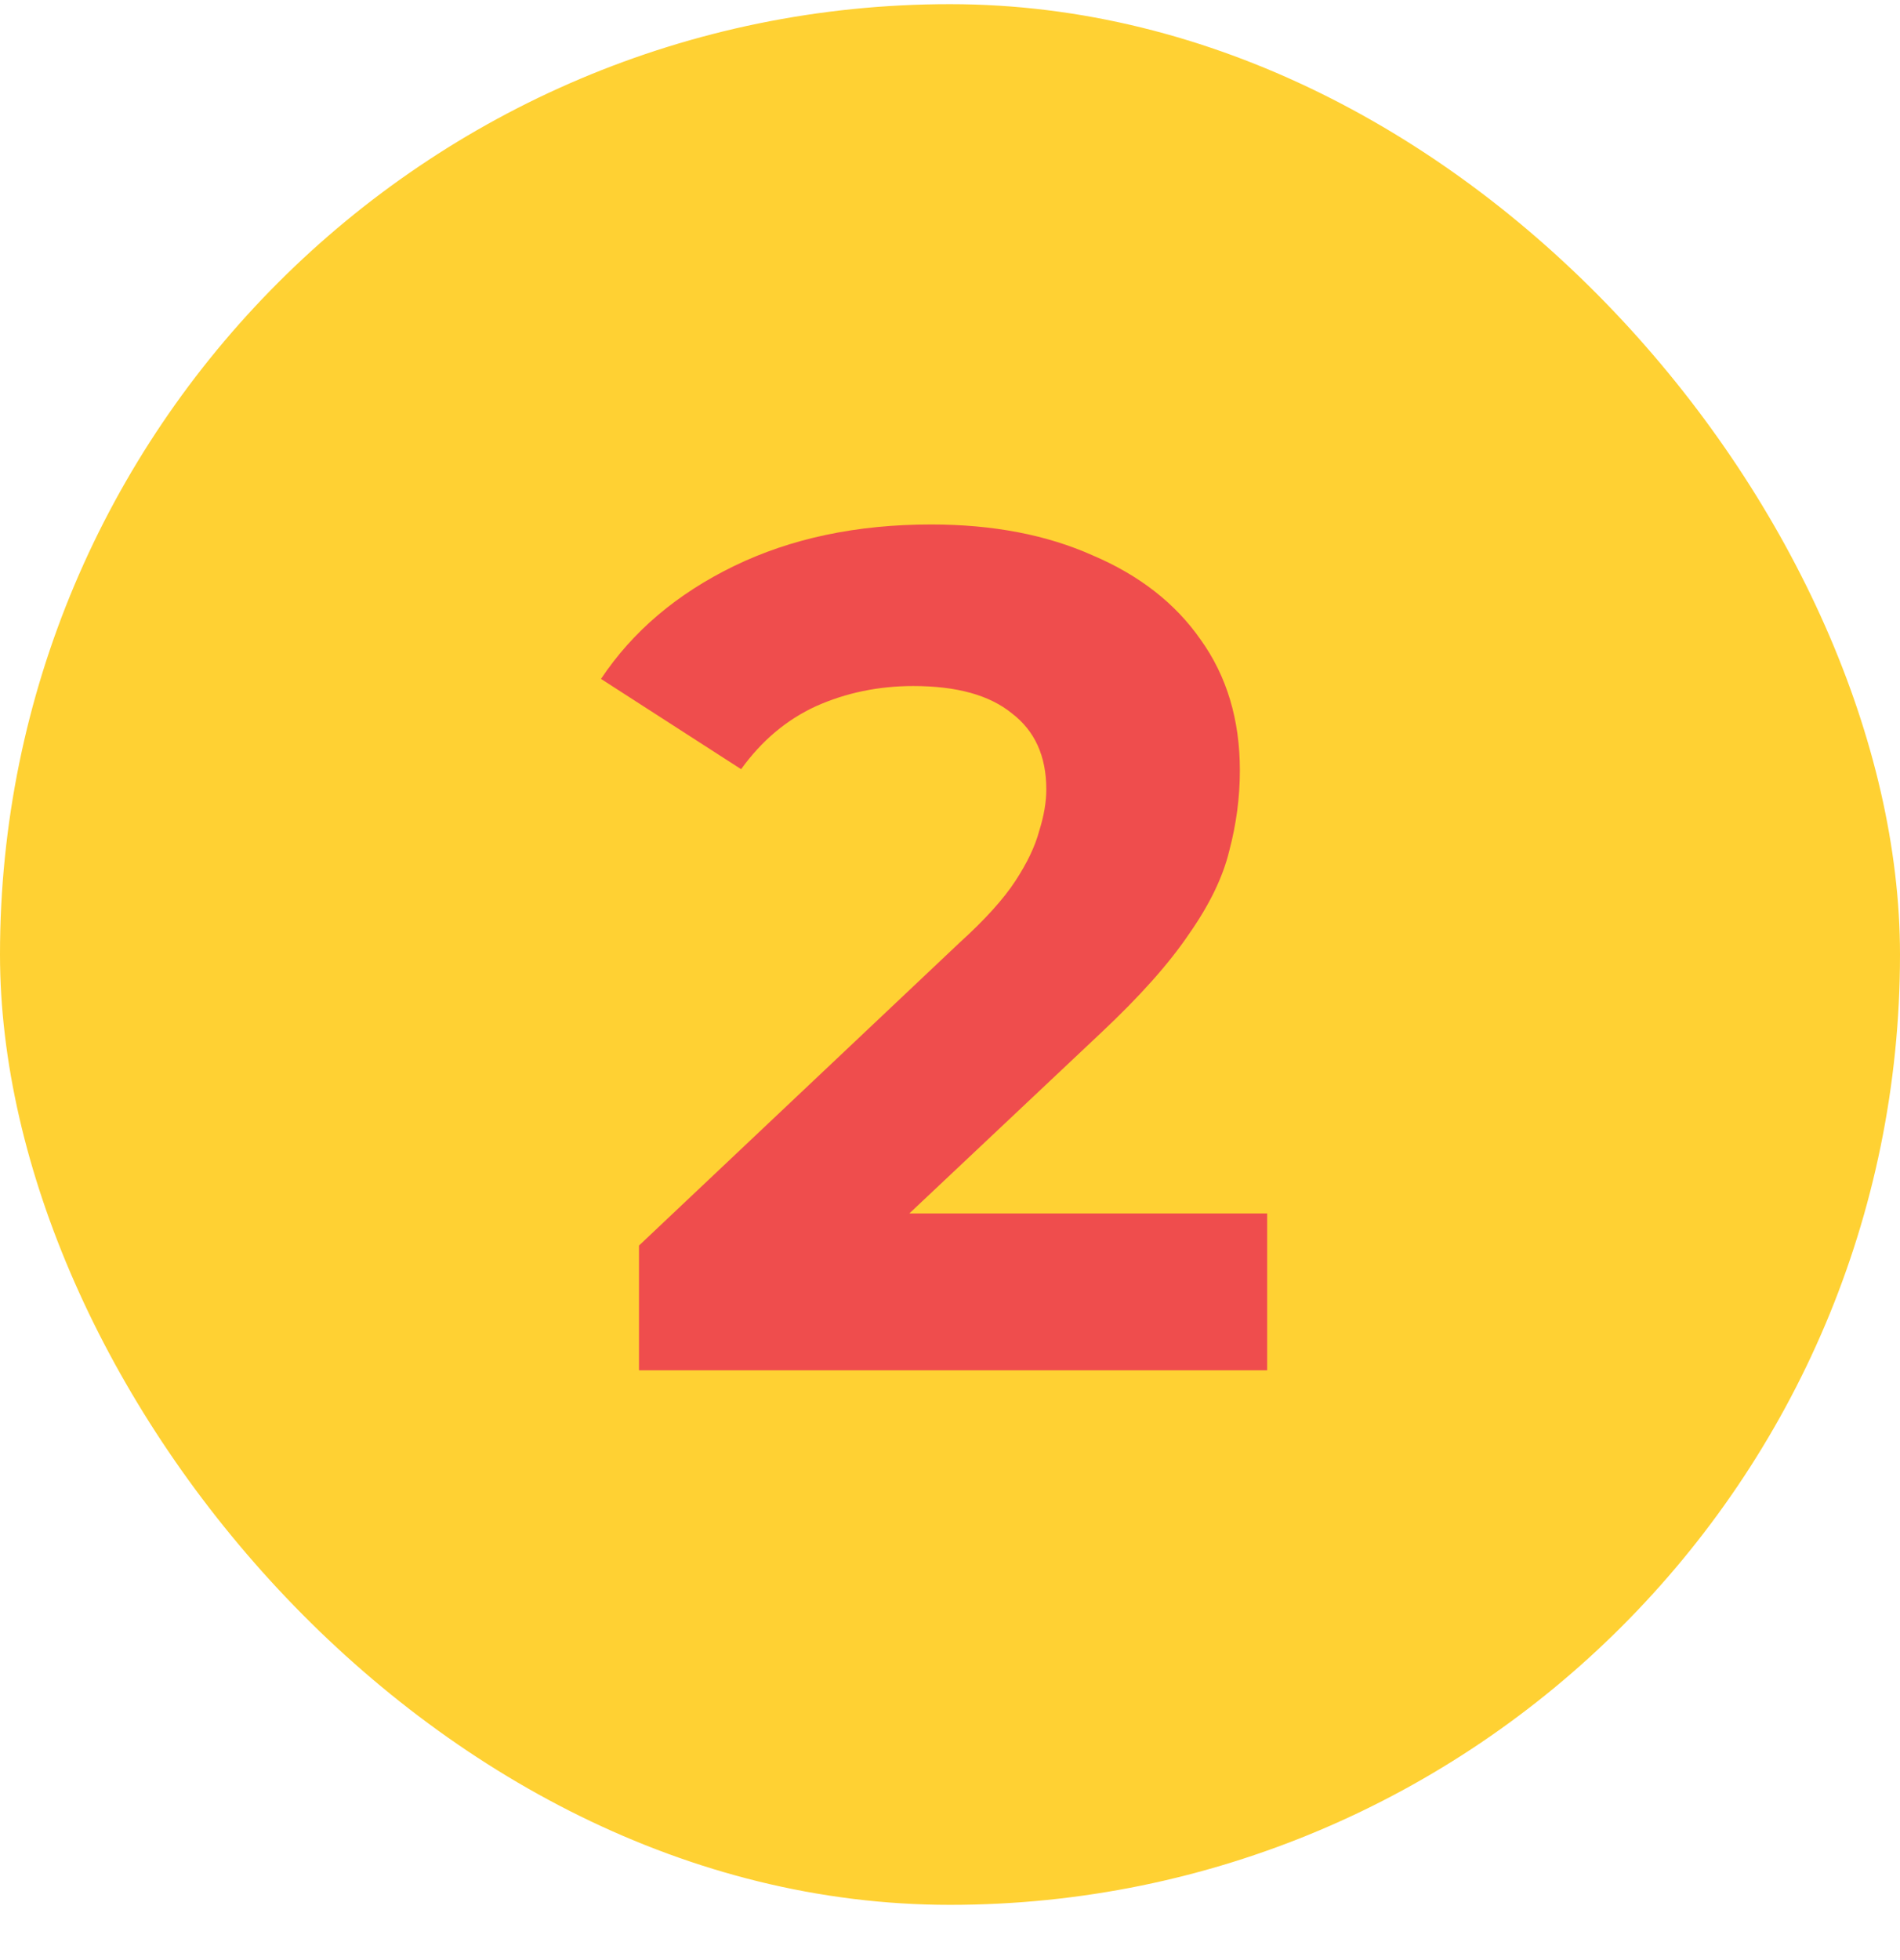
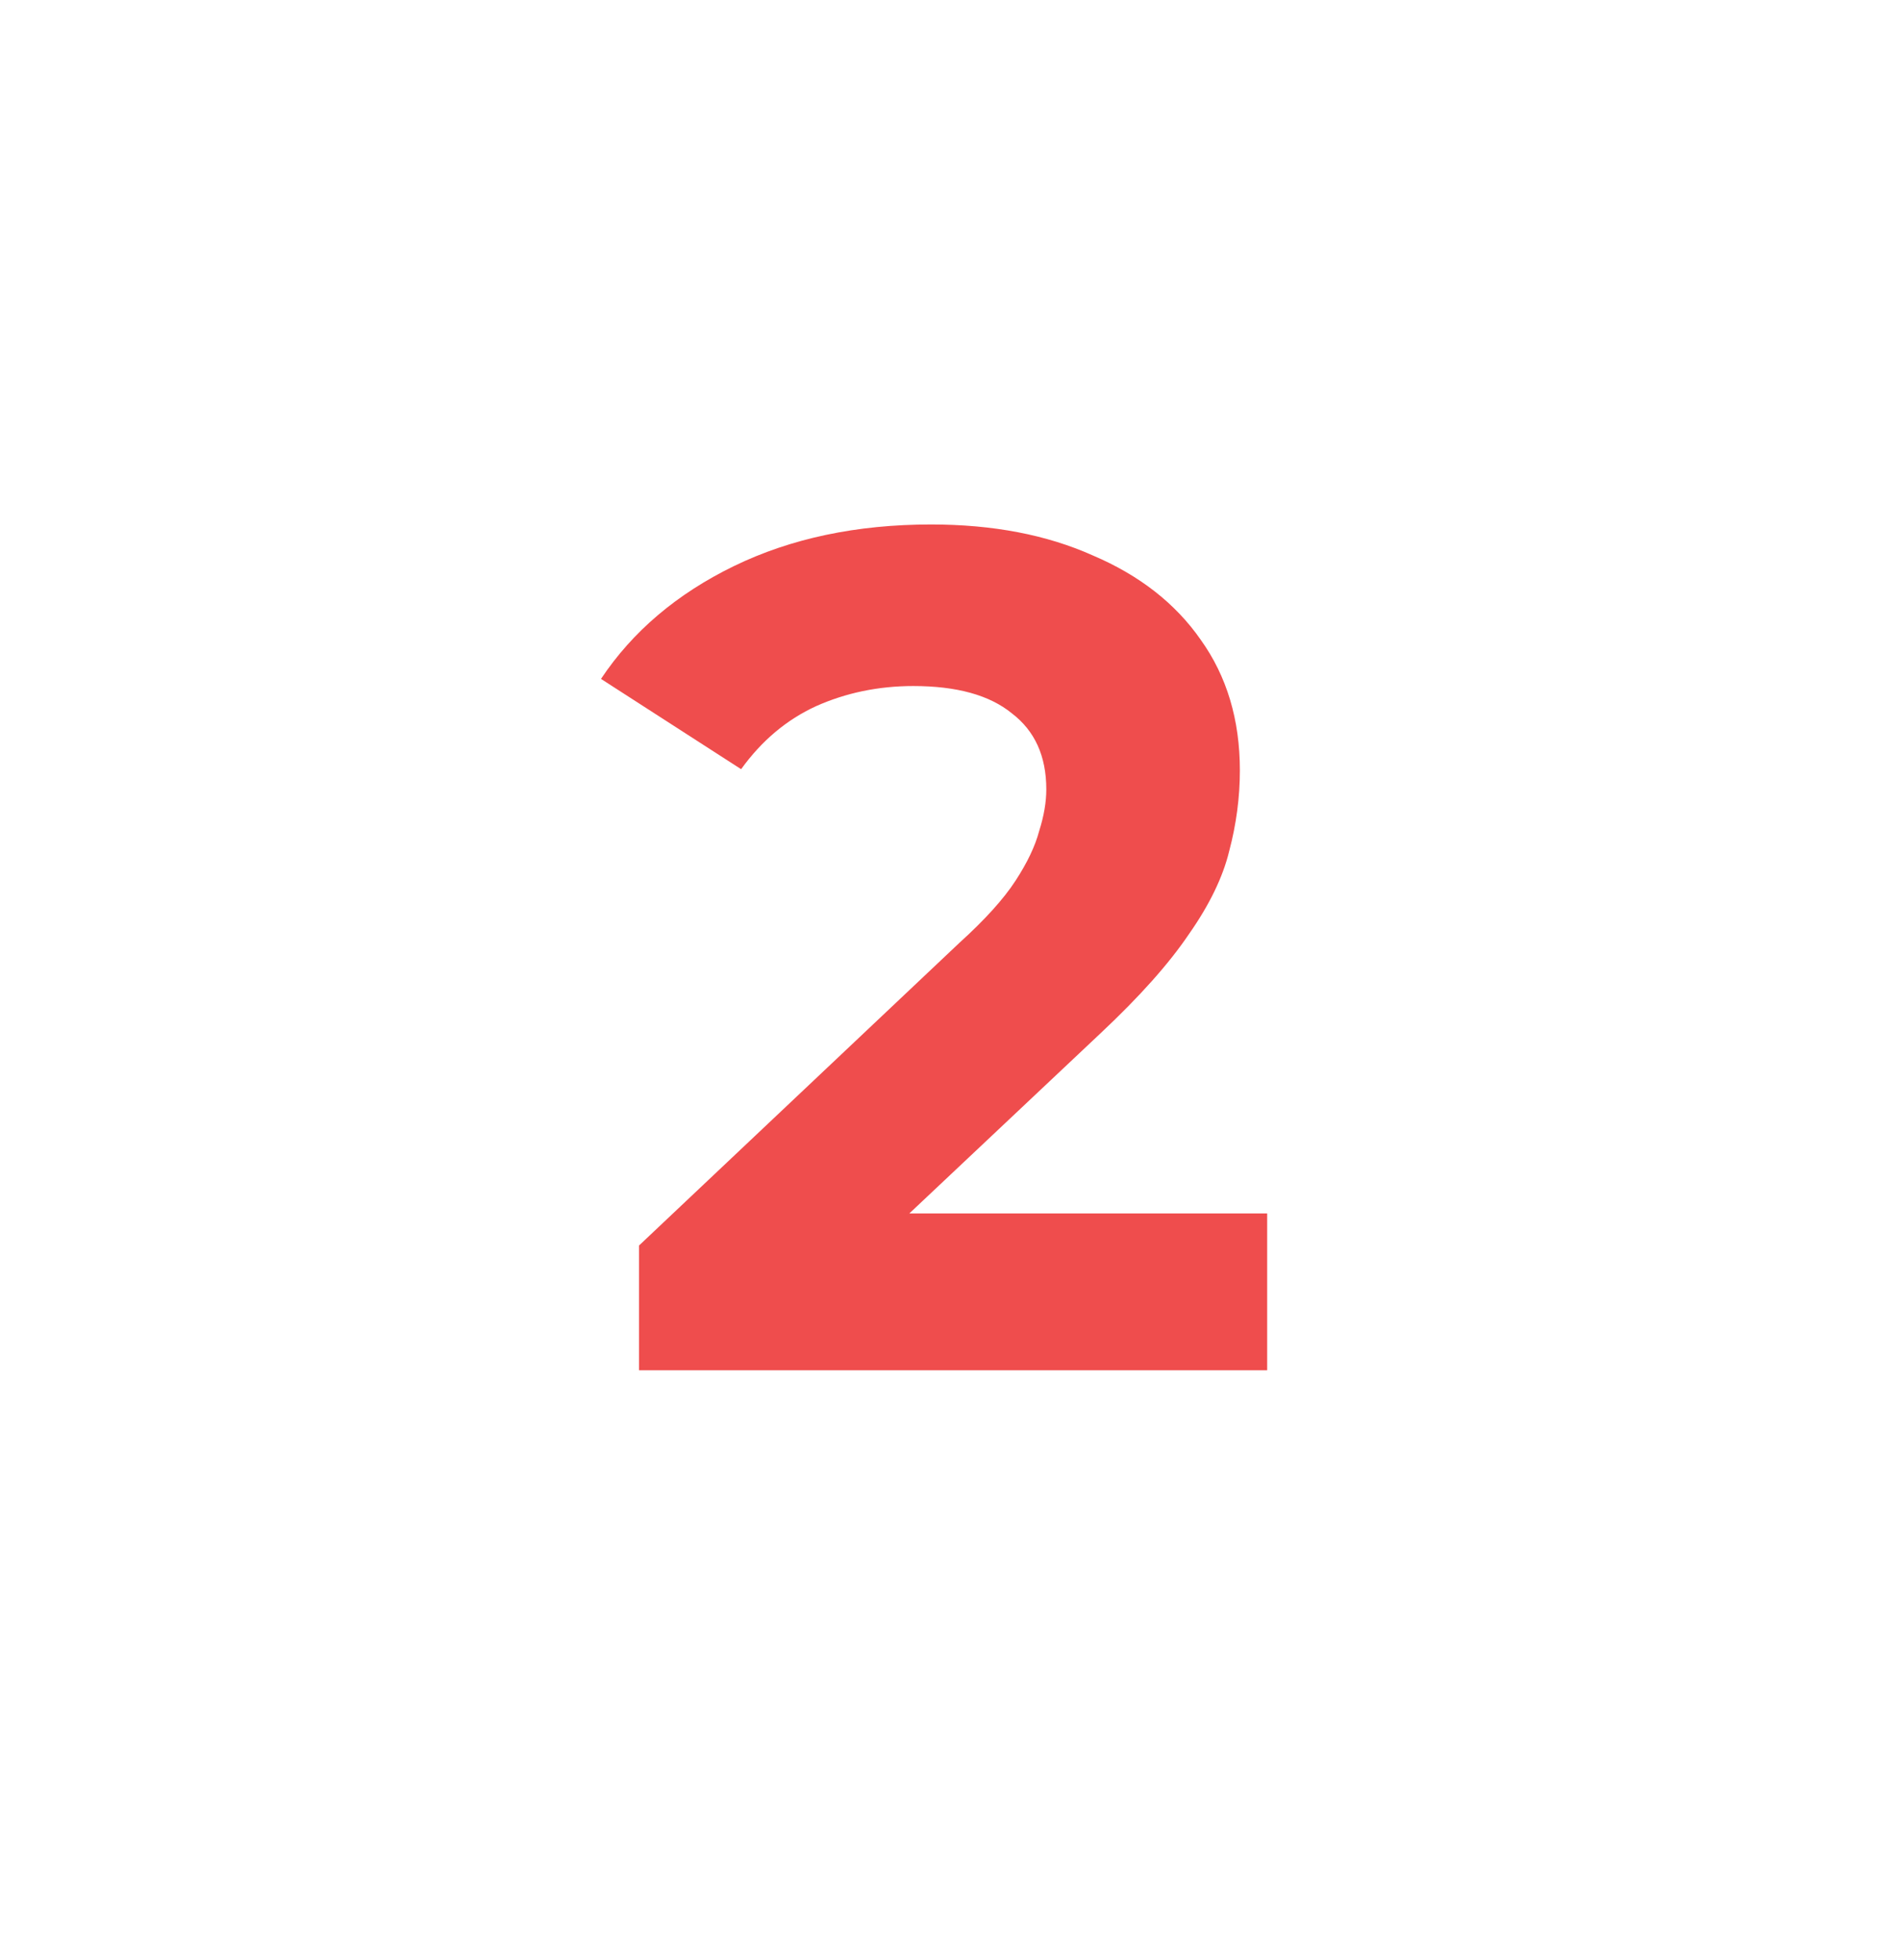
<svg xmlns="http://www.w3.org/2000/svg" width="32" height="33" viewBox="0 0 32 33" fill="none">
-   <rect y="0.07" width="32" height="32" rx="16" fill="#FFD133" />
  <path d="M10.762 23.07V20.97L16.162 15.87C16.588 15.484 16.902 15.137 17.102 14.83C17.302 14.524 17.435 14.244 17.502 13.99C17.582 13.737 17.622 13.504 17.622 13.29C17.622 12.73 17.428 12.304 17.042 12.01C16.668 11.704 16.115 11.55 15.382 11.55C14.795 11.55 14.248 11.664 13.742 11.89C13.248 12.117 12.828 12.47 12.482 12.95L10.122 11.43C10.655 10.63 11.402 9.997 12.362 9.53C13.322 9.064 14.428 8.83 15.682 8.83C16.722 8.83 17.628 9.004 18.402 9.35C19.188 9.684 19.795 10.157 20.222 10.77C20.662 11.384 20.882 12.117 20.882 12.97C20.882 13.424 20.822 13.877 20.702 14.33C20.595 14.77 20.368 15.237 20.022 15.73C19.688 16.224 19.195 16.777 18.542 17.39L14.062 21.61L13.442 20.43H21.342V23.07H10.762Z" fill="#EF4D4D" />
</svg>